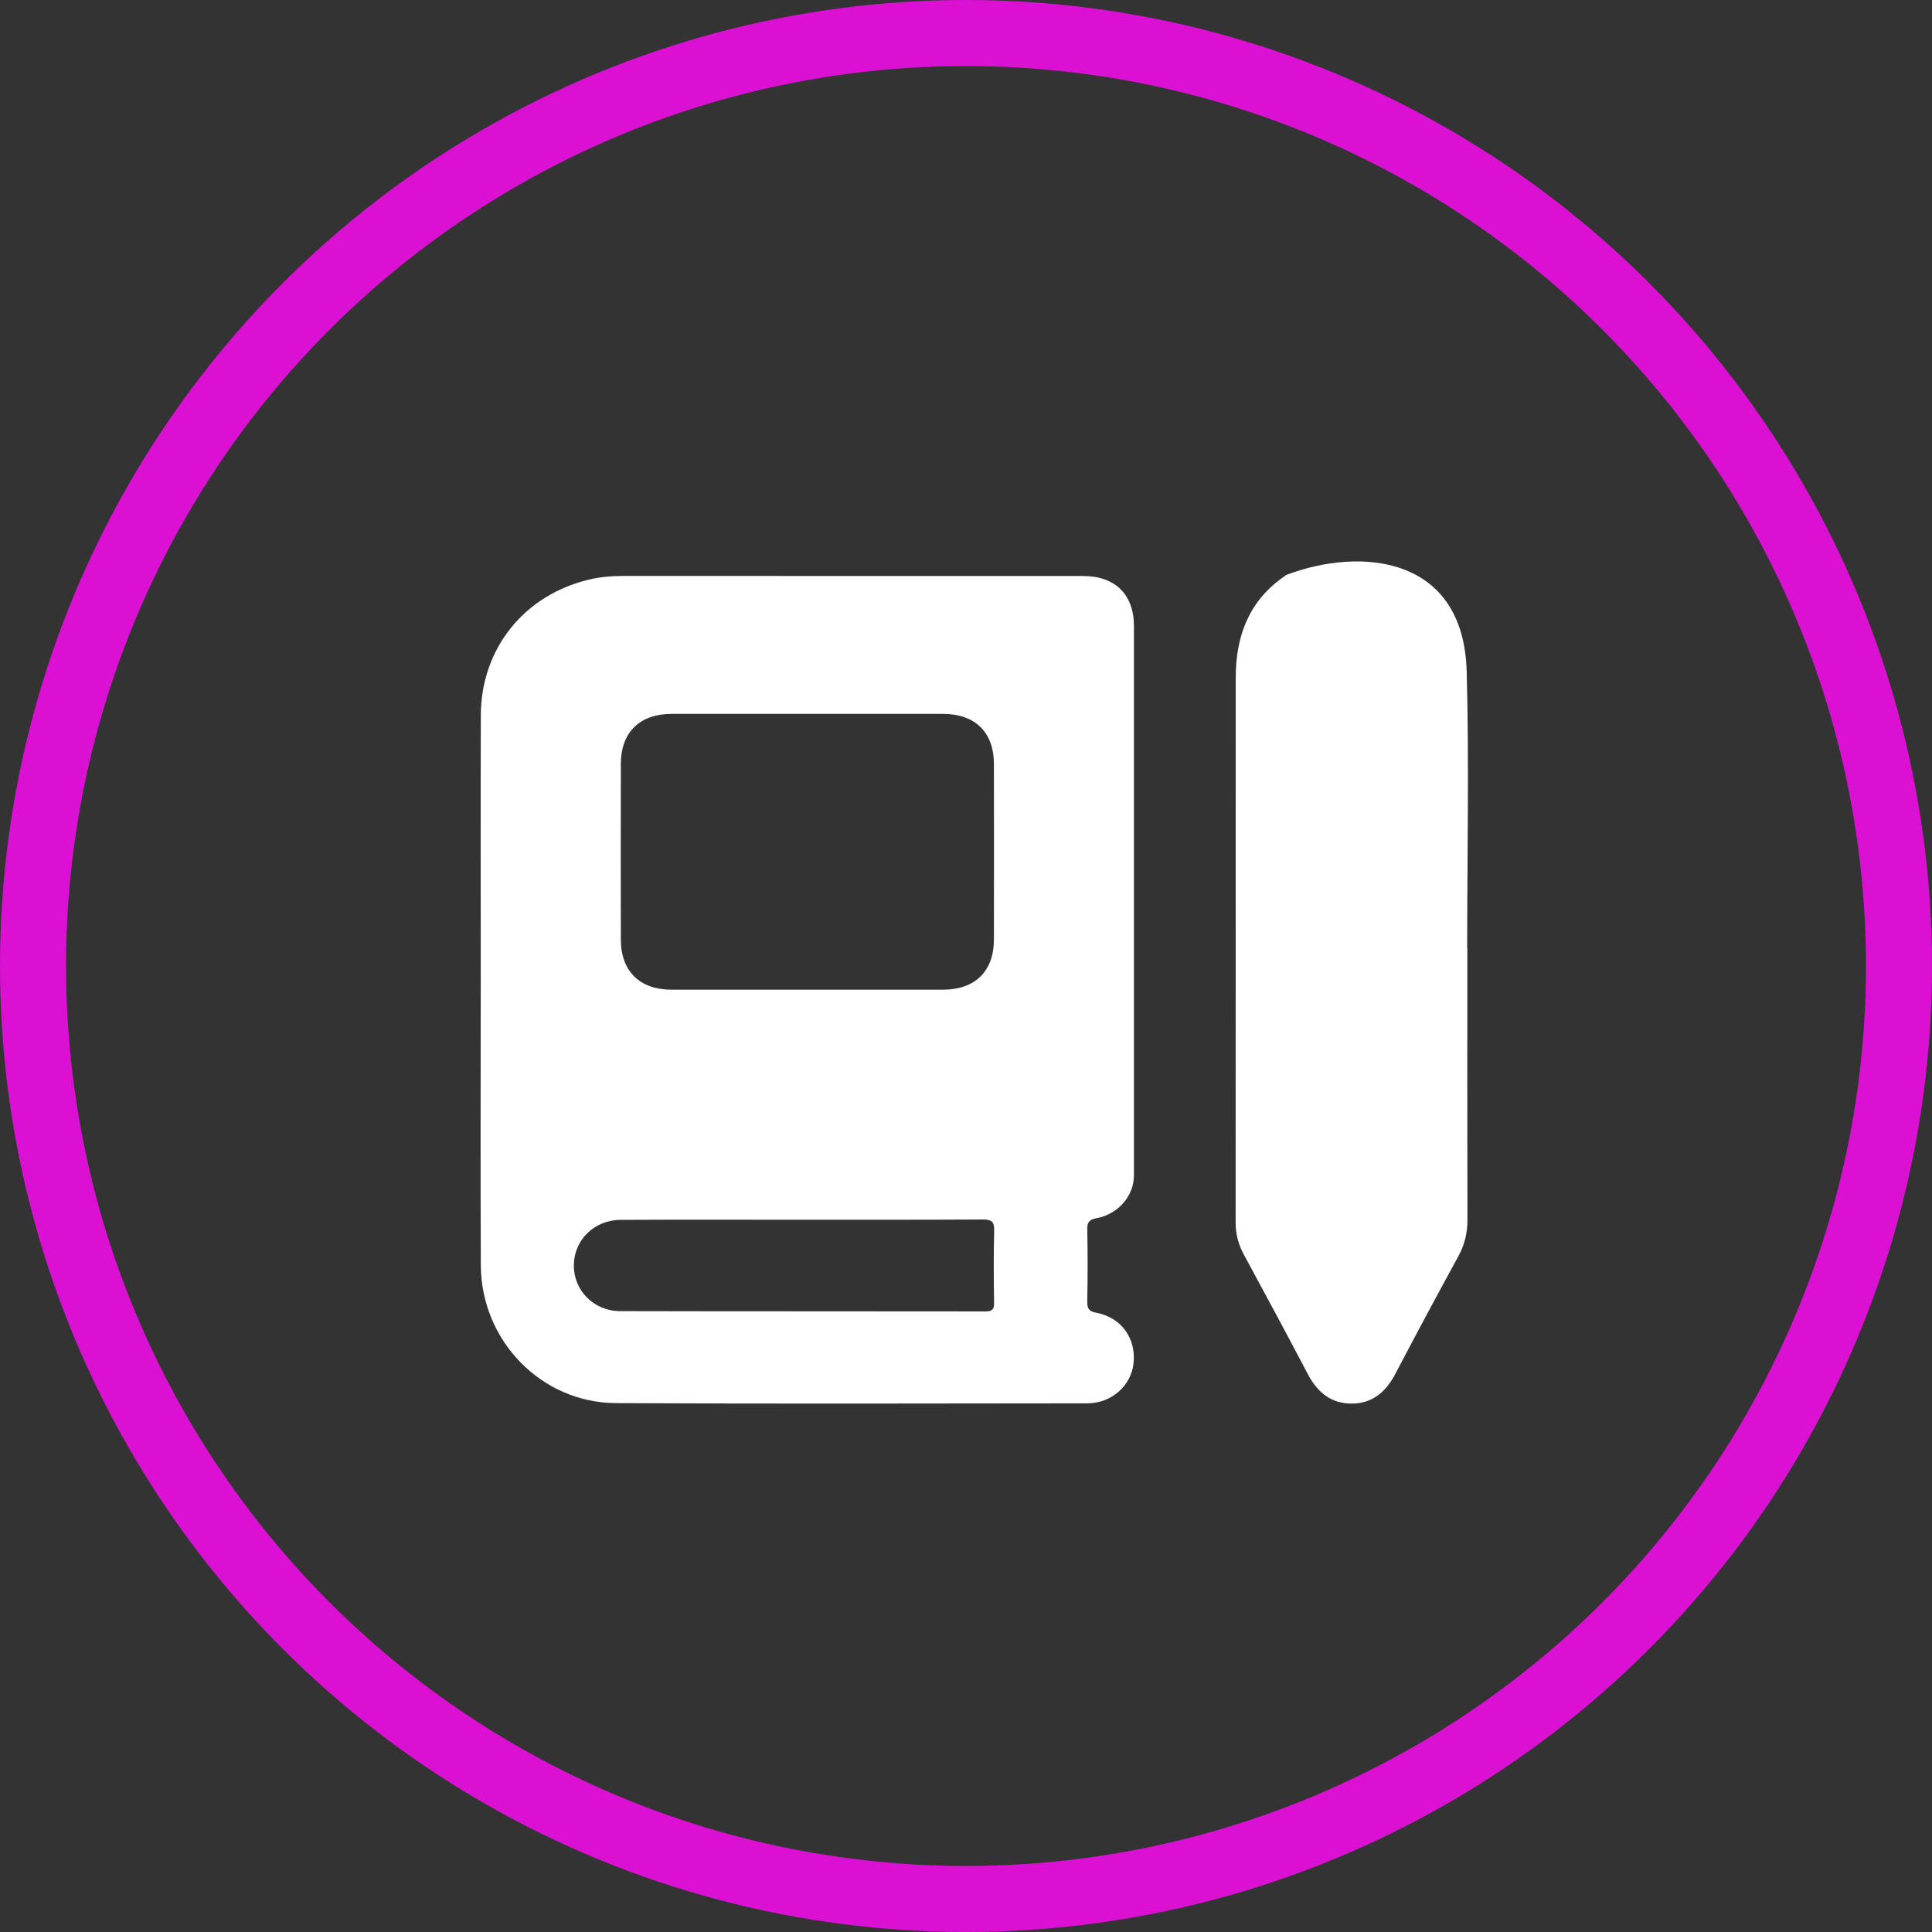
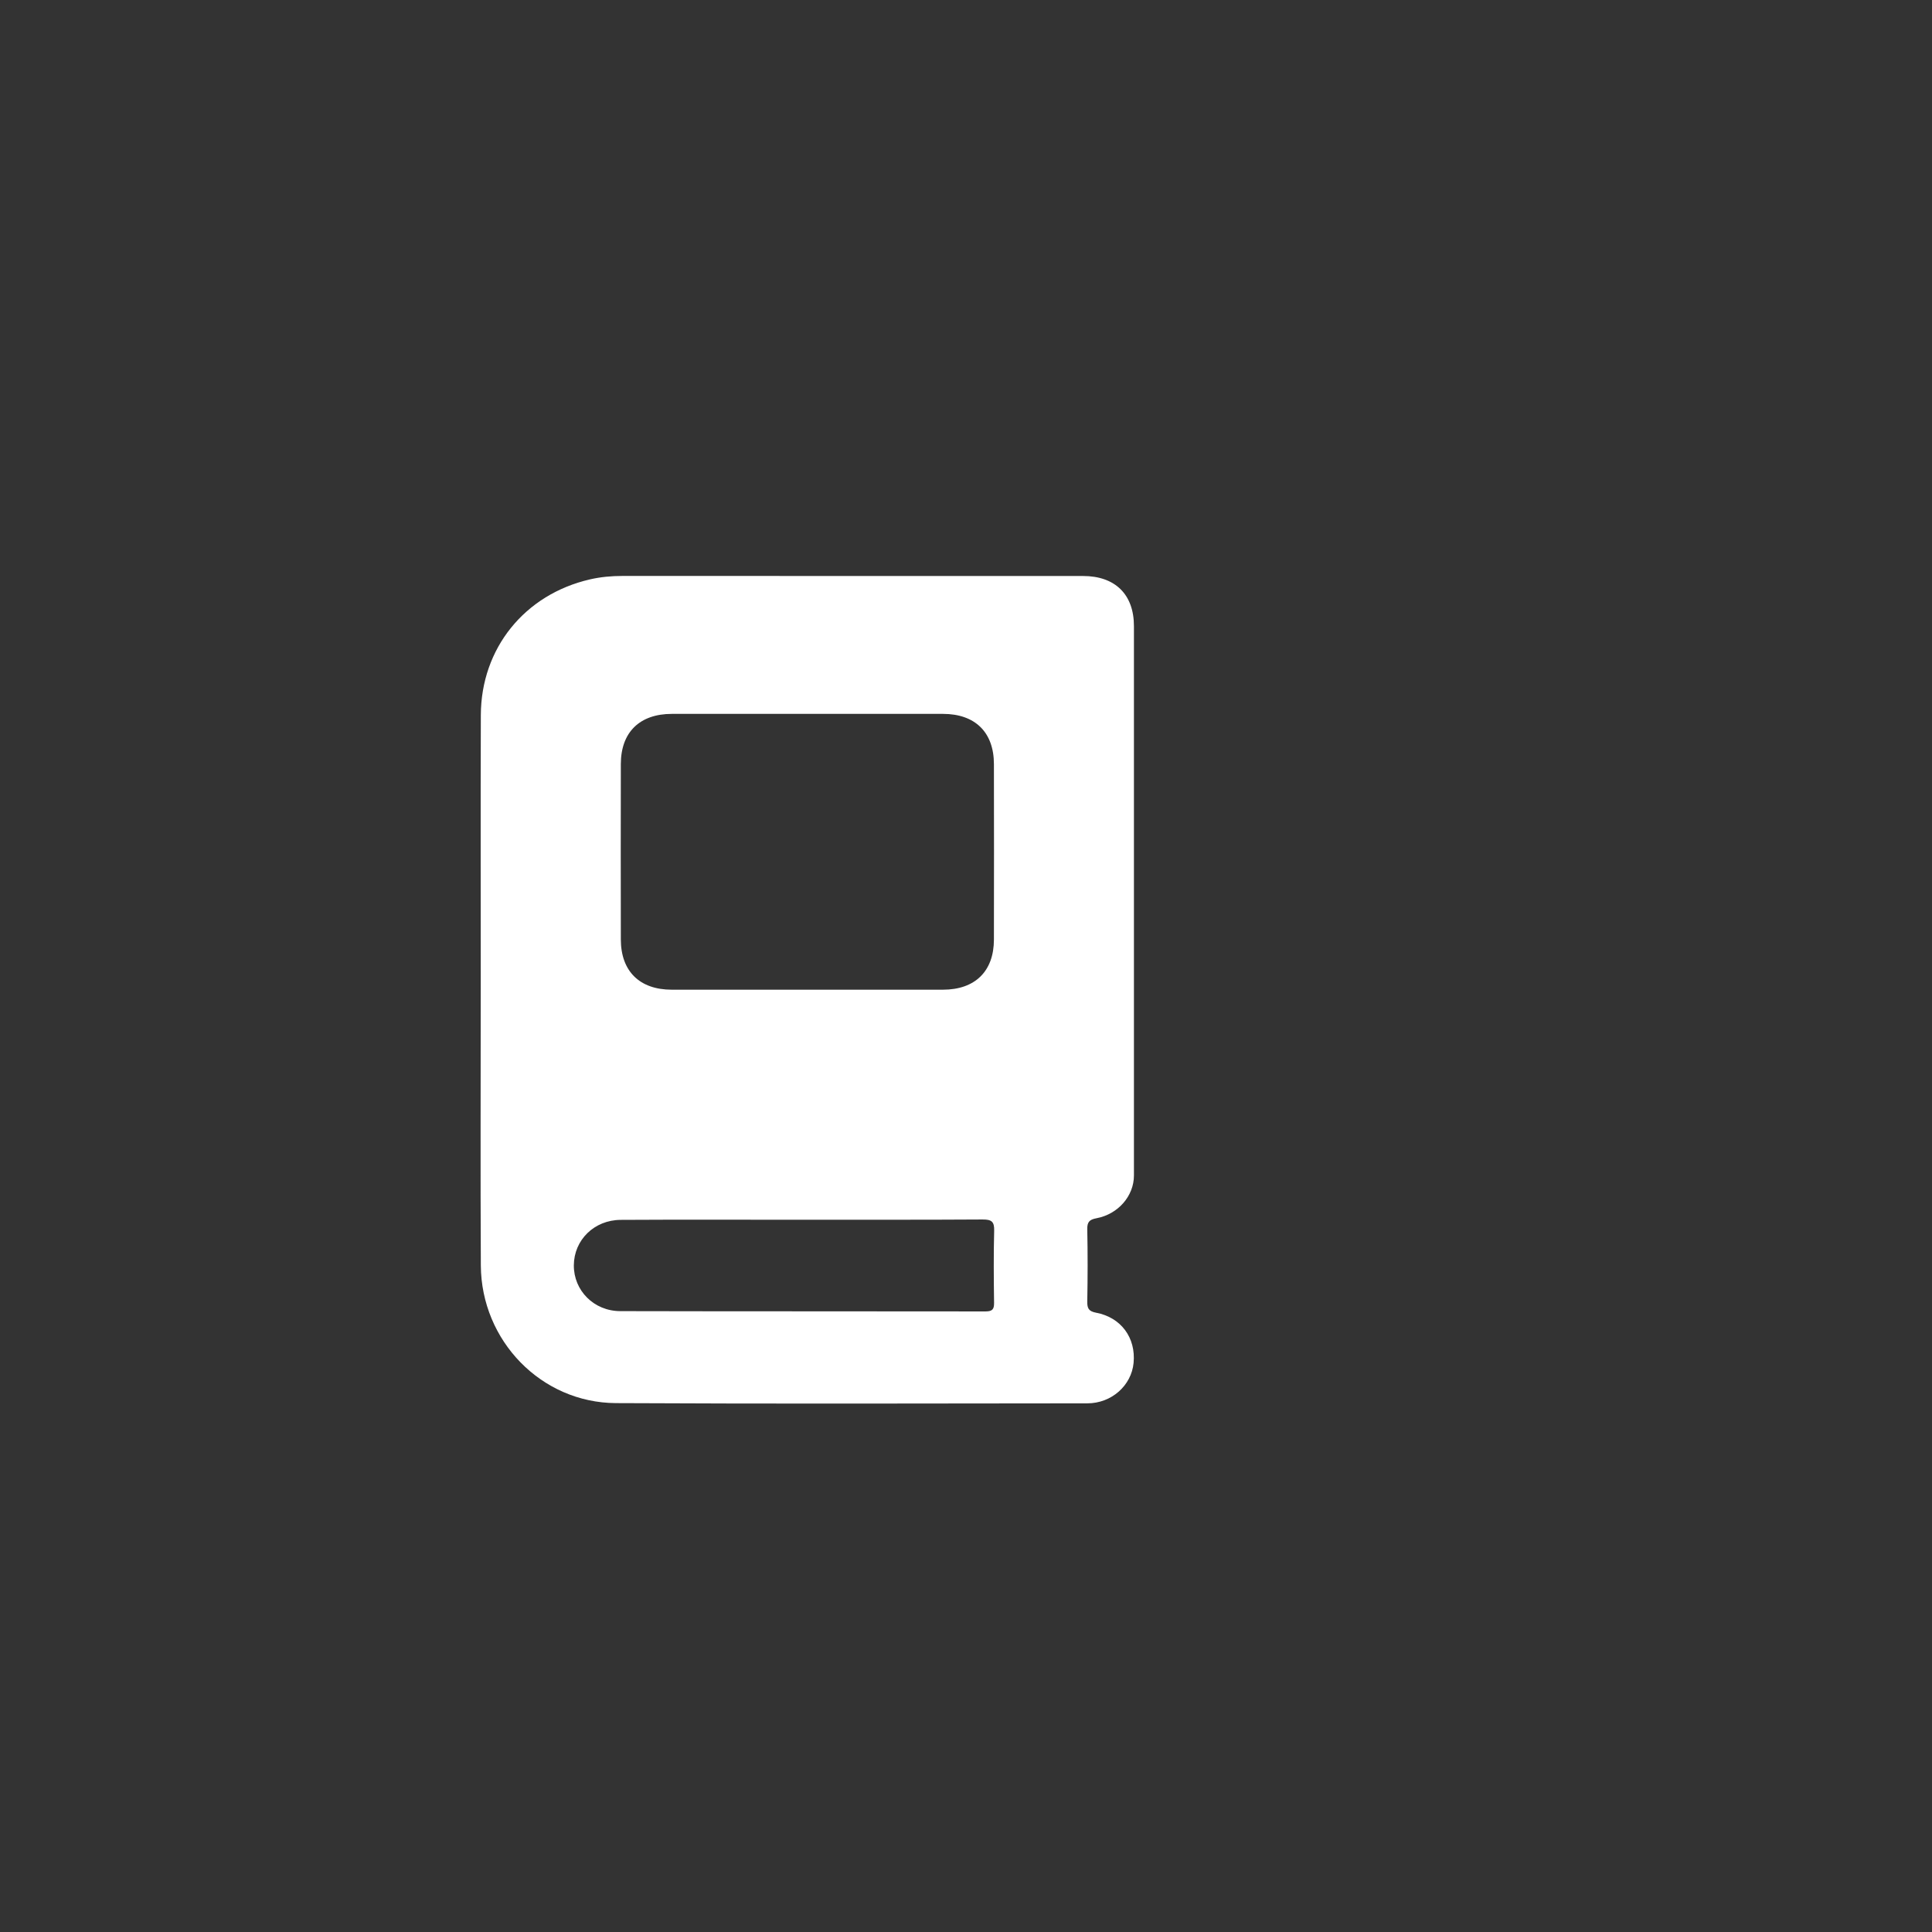
<svg xmlns="http://www.w3.org/2000/svg" width="117" height="117" viewBox="0 0 117 117" fill="none">
  <rect x="0" y="0" width="117" height="117" fill="#333333" stroke="none" />
-   <circle cx="58.5" cy="58.5" r="56.5" stroke="#DA10D2" stroke-width="4" />
  <path d="M29.114 59.935C29.114 54.392 29.099 48.847 29.119 43.302C29.133 39.258 31.775 35.999 35.724 35.088C36.371 34.938 37.028 34.879 37.695 34.879C46.991 34.882 56.288 34.879 65.585 34.882C67.53 34.882 68.67 35.996 68.67 37.919C68.673 49.007 68.673 60.097 68.67 71.186C68.67 72.423 67.719 73.529 66.401 73.776C65.97 73.856 65.835 74.008 65.844 74.443C65.874 75.899 65.871 77.357 65.844 78.813C65.837 79.227 65.925 79.412 66.38 79.497C67.894 79.781 68.793 81.018 68.649 82.535C68.52 83.901 67.32 84.983 65.85 84.985C56.332 84.993 46.815 85.02 37.297 84.971C32.78 84.948 29.144 81.195 29.119 76.635C29.089 71.069 29.112 65.503 29.112 59.935H29.114ZM48.896 43.232C46.159 43.232 43.422 43.23 40.684 43.232C38.737 43.234 37.601 44.344 37.597 46.265C37.59 49.807 37.59 53.35 37.597 56.894C37.601 58.818 38.734 59.934 40.679 59.935C46.154 59.939 51.628 59.939 57.102 59.935C59.048 59.935 60.188 58.82 60.191 56.901C60.198 53.358 60.198 49.816 60.191 46.272C60.188 44.347 59.052 43.234 57.11 43.232C54.372 43.229 51.635 43.232 48.898 43.232H48.896ZM48.58 73.867C44.917 73.867 41.254 73.853 37.59 73.874C35.977 73.882 34.76 75.099 34.751 76.626C34.742 78.15 35.961 79.398 37.567 79.401C44.938 79.419 52.308 79.407 59.679 79.419C60.091 79.419 60.206 79.292 60.2 78.897C60.181 77.441 60.167 75.984 60.206 74.53C60.221 73.976 60.045 73.848 59.502 73.851C55.862 73.874 52.22 73.863 48.58 73.865V73.867Z" fill="white" />
-   <path d="M88.86 57.37C88.86 62.869 88.853 68.369 88.867 73.87C88.869 74.667 88.697 75.381 88.314 76.082C87.025 78.44 85.754 80.807 84.507 83.188C83.927 84.295 83.107 85.009 81.829 85C80.582 84.991 79.769 84.298 79.2 83.215C77.931 80.796 76.636 78.39 75.333 75.99C74.998 75.373 74.828 74.74 74.828 74.034C74.836 63.035 74.831 52.034 74.835 41.035C74.835 38.506 75.644 36.361 77.806 34.885C77.843 34.861 77.874 34.825 77.915 34.811C82.347 33.13 88.63 33.605 88.822 40.675C88.971 46.236 88.851 51.806 88.851 57.373H88.858L88.86 57.37Z" fill="white" />
</svg>